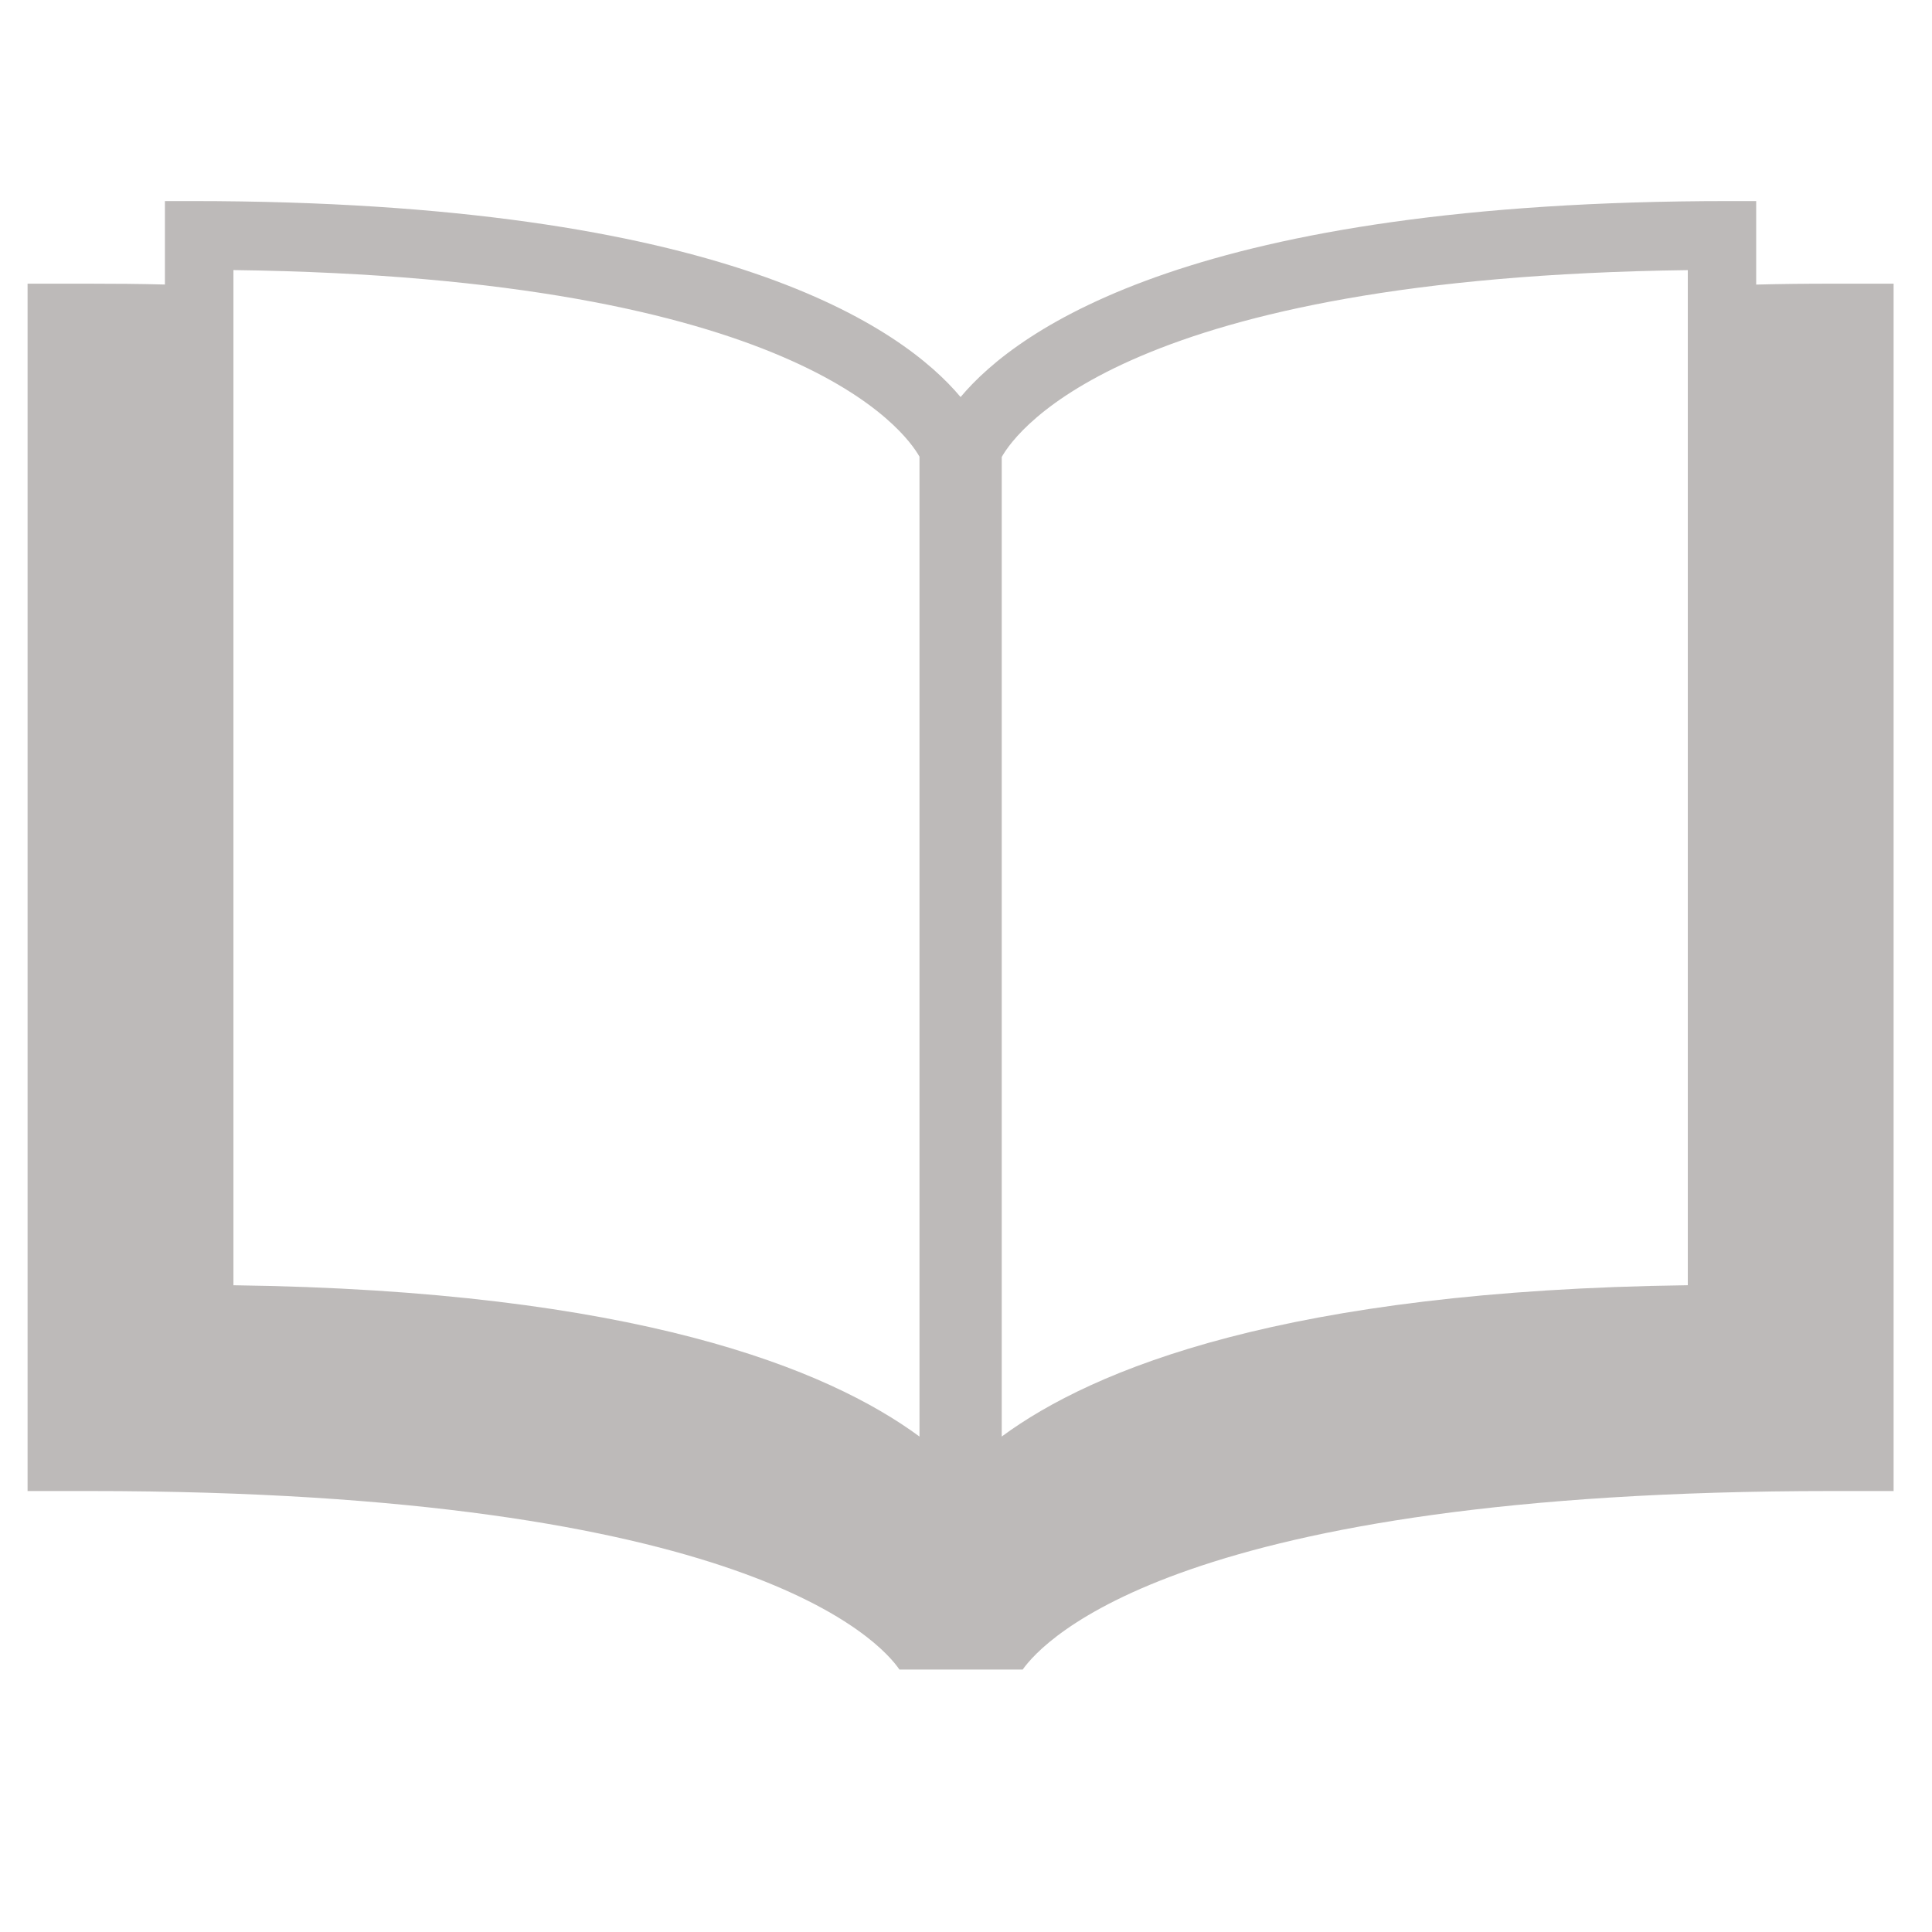
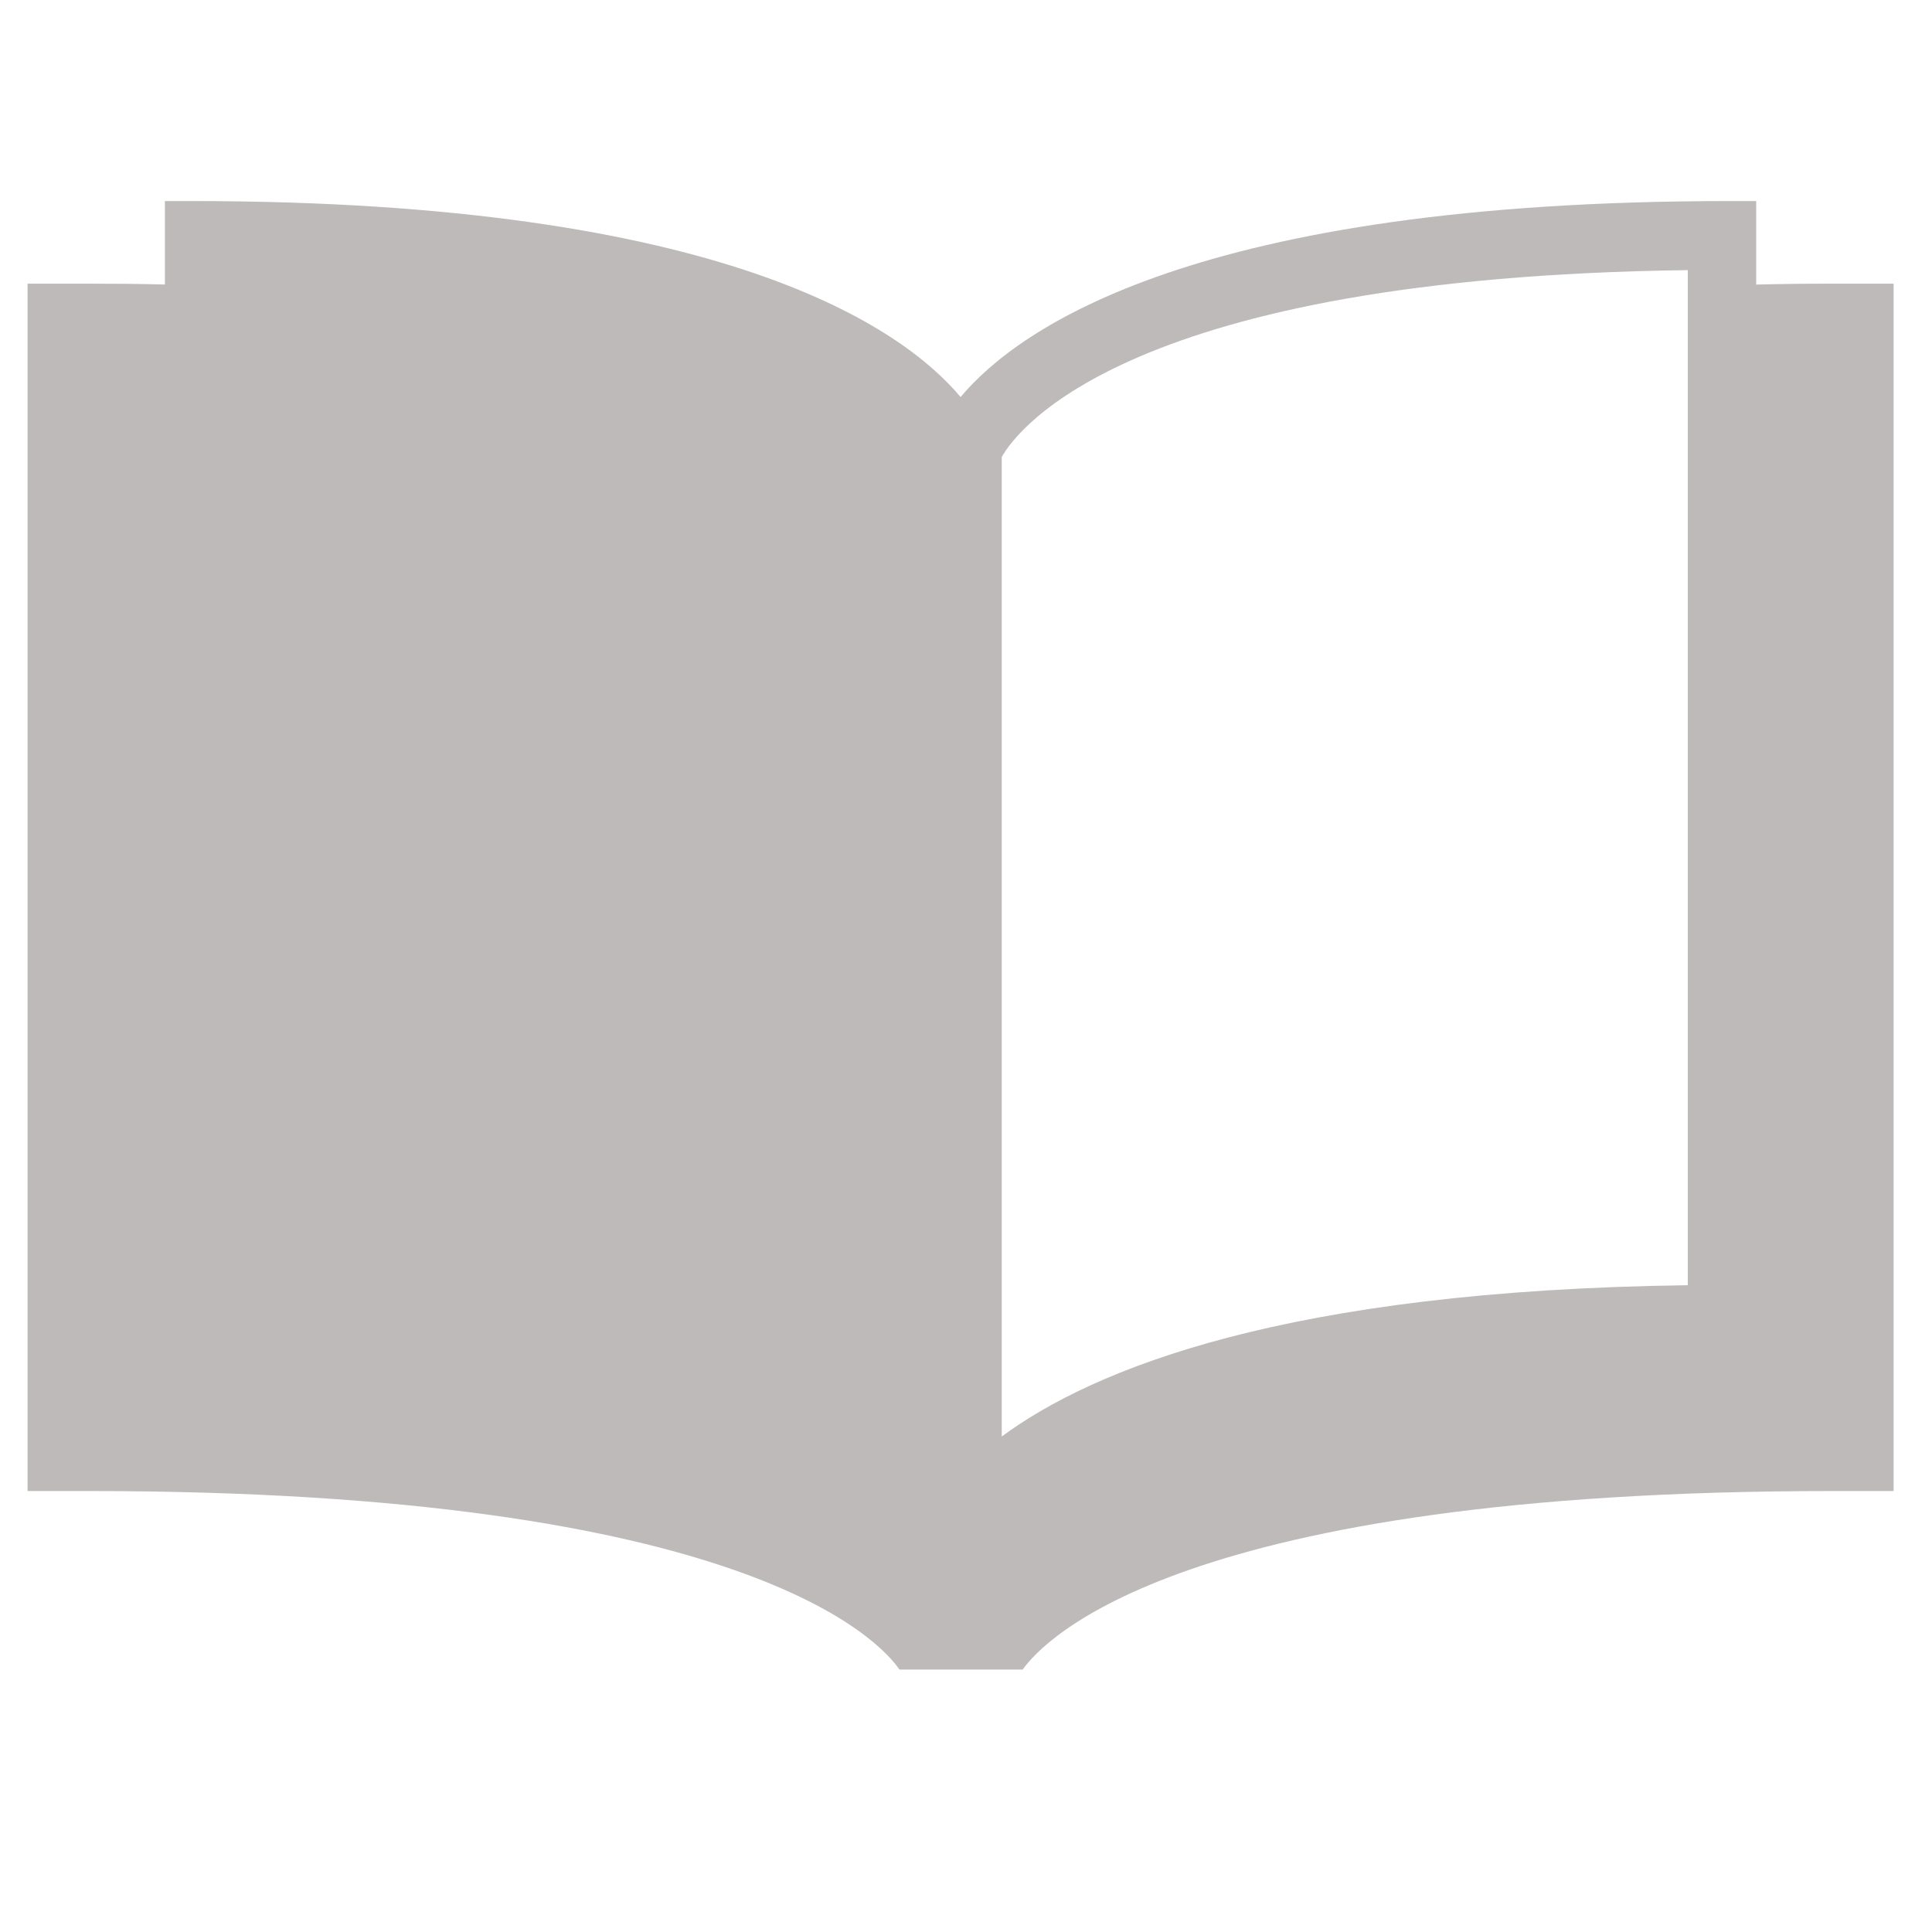
<svg xmlns="http://www.w3.org/2000/svg" version="1.1" id="レイヤー_1" width="70" height="70" viewBox="38.79 -21.096 70 70" overflow="visible" enable-background="new 38.79 -21.096 70 70" xml:space="preserve">
  <g opacity="0.3">
    <g>
-       <path fill="#221815" d="M105.149-10.818c-0.947,0-1.838,0.01-2.729,0.033v-3.026h-0.992c-19.285,0-25.75,4.611-27.834,7.101    c-2.085-2.49-8.55-7.101-27.836-7.101h-0.993v3.024c-0.89-0.024-1.778-0.031-2.726-0.031h-2.25v43.745h2.25    c23.792,0,28.647,5.455,29.339,6.468h4.466c0.752-1.059,5.703-6.468,29.307-6.468h2.248v-43.745H105.149z M72.105,30.953    c-3.323-2.45-10.291-5.292-24.857-5.482v-36.782c20.401,0.263,24.342,5.851,24.857,6.761V30.953z M99.942,25.47    c-14.566,0.19-21.535,3.03-24.857,5.482V-4.539c0.561-0.995,4.613-6.508,24.857-6.77V25.47z" />
+       <path fill="#221815" d="M105.149-10.818c-0.947,0-1.838,0.01-2.729,0.033v-3.026h-0.992c-19.285,0-25.75,4.611-27.834,7.101    c-2.085-2.49-8.55-7.101-27.836-7.101h-0.993v3.024c-0.89-0.024-1.778-0.031-2.726-0.031h-2.25v43.745h2.25    c23.792,0,28.647,5.455,29.339,6.468h4.466c0.752-1.059,5.703-6.468,29.307-6.468h2.248v-43.745H105.149z M72.105,30.953    c-3.323-2.45-10.291-5.292-24.857-5.482v-36.782V30.953z M99.942,25.47    c-14.566,0.19-21.535,3.03-24.857,5.482V-4.539c0.561-0.995,4.613-6.508,24.857-6.77V25.47z" />
    </g>
  </g>
</svg>